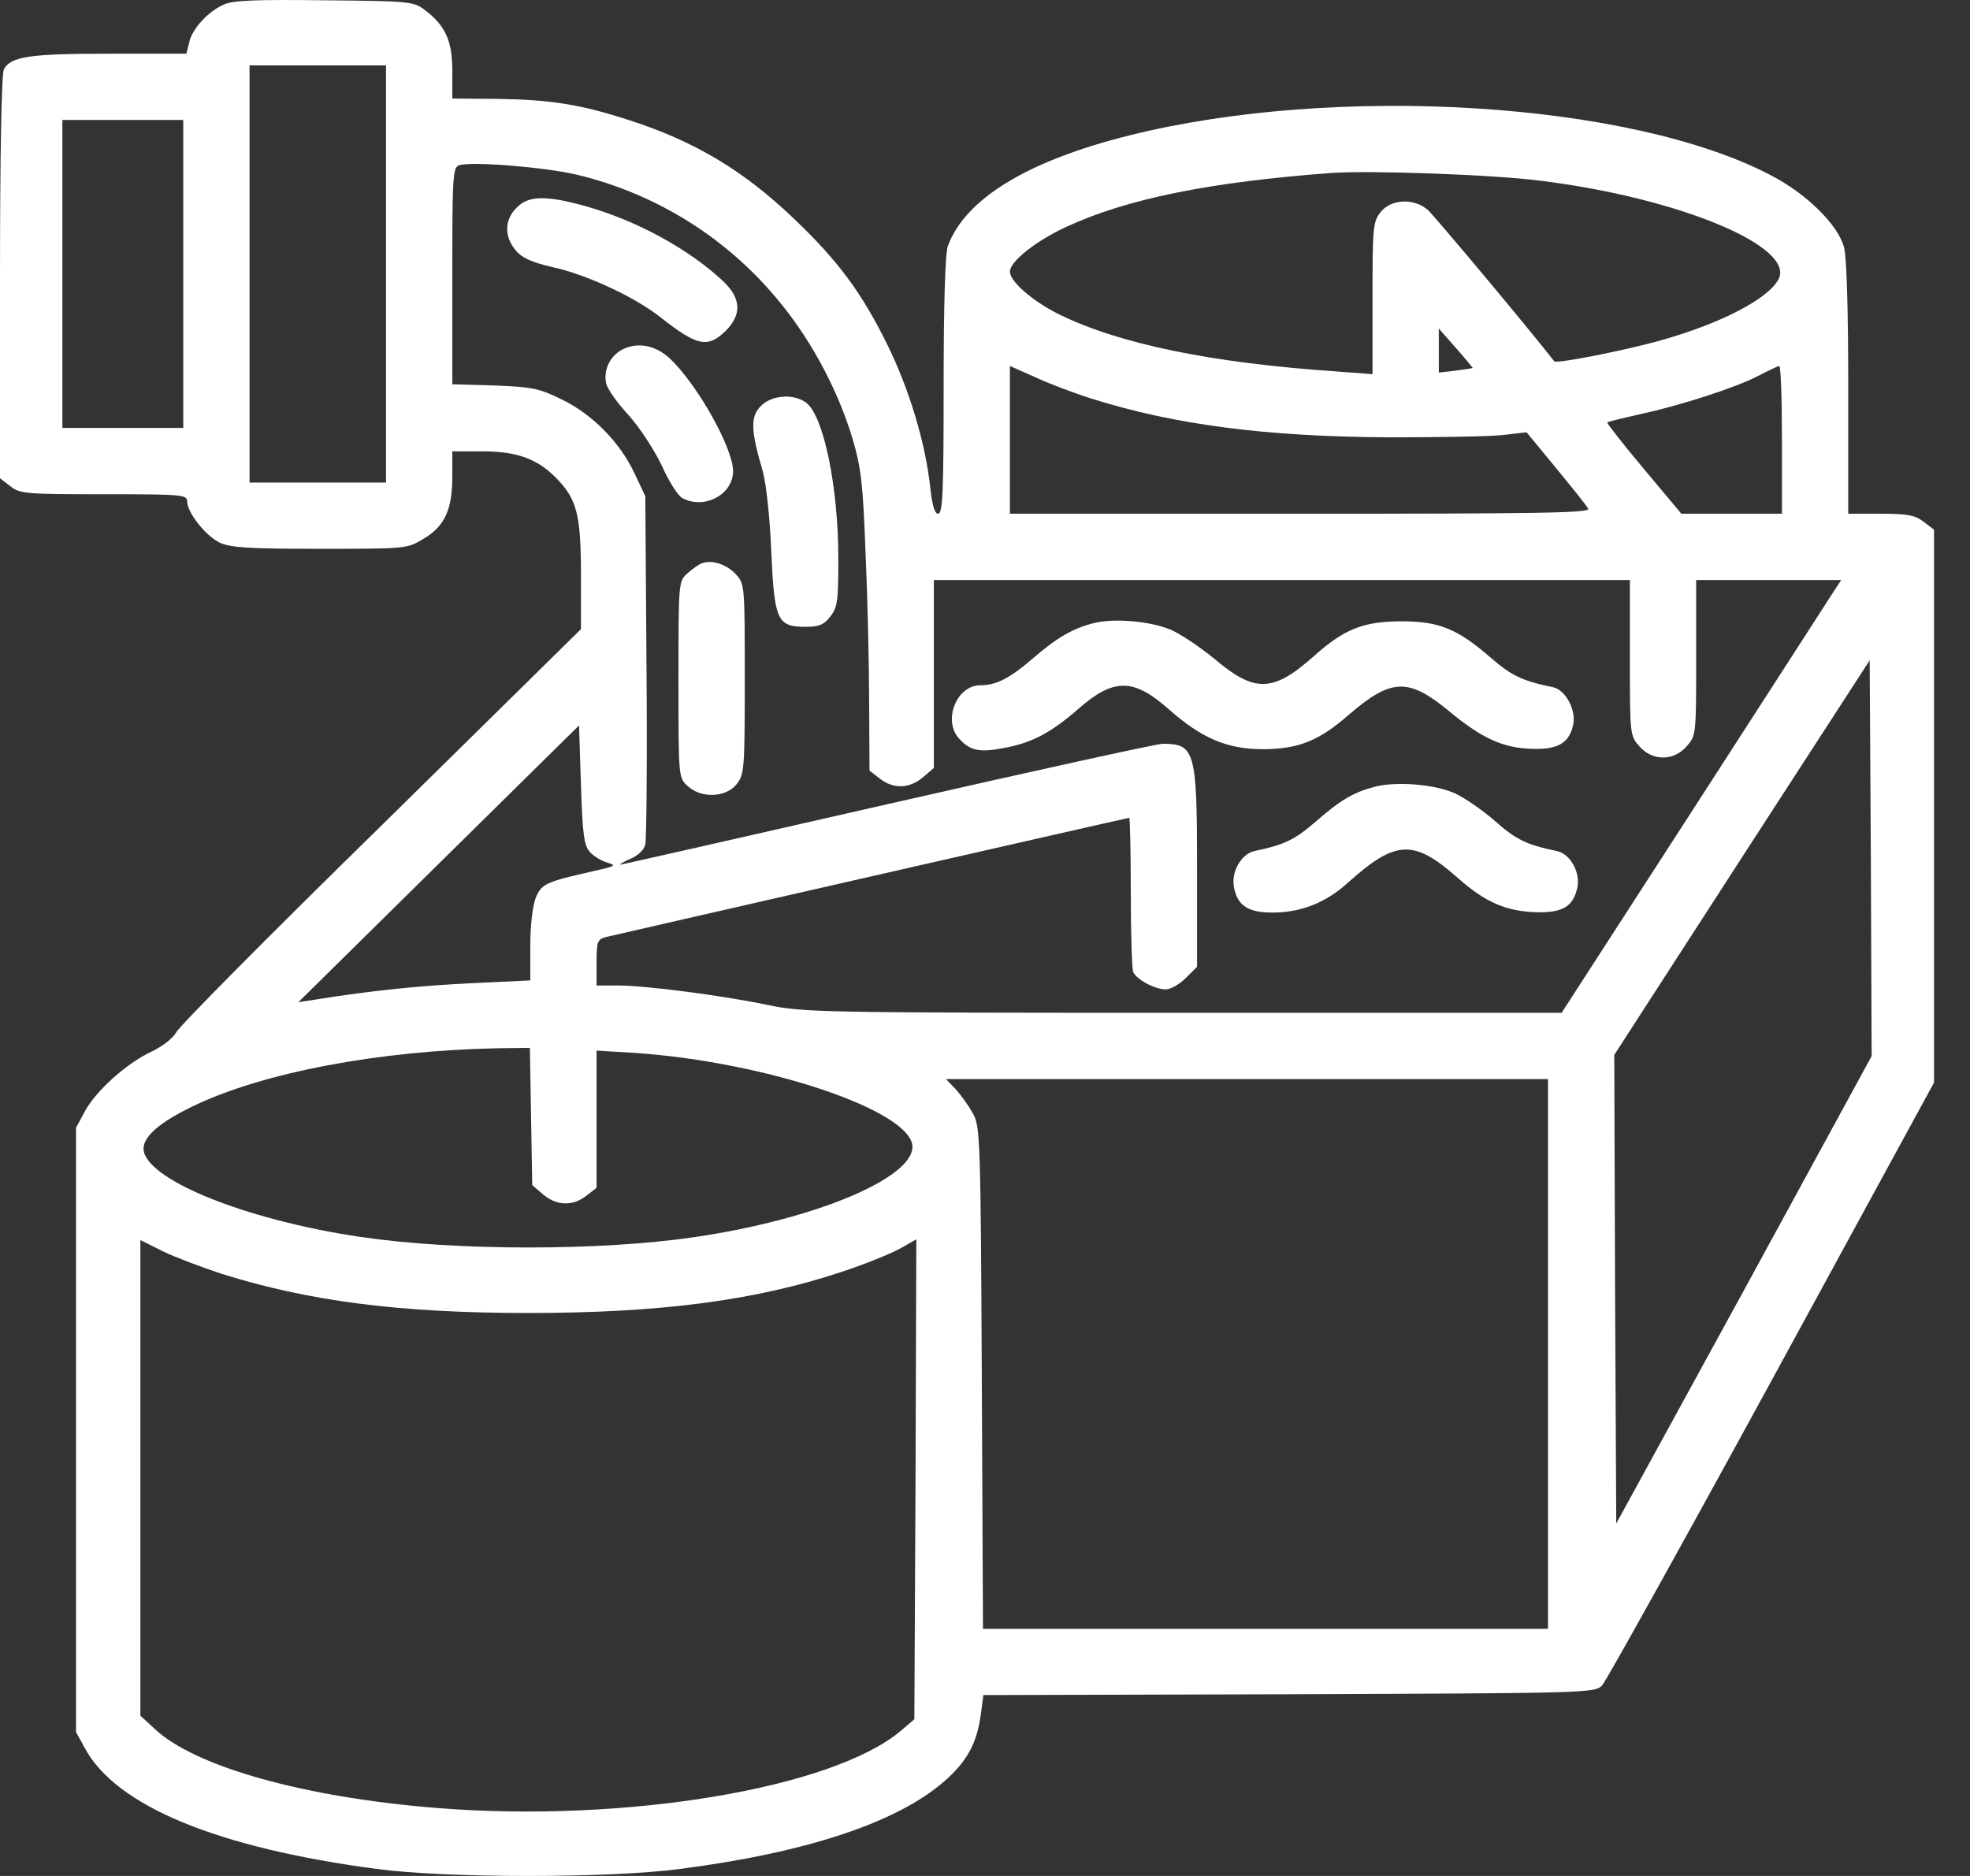
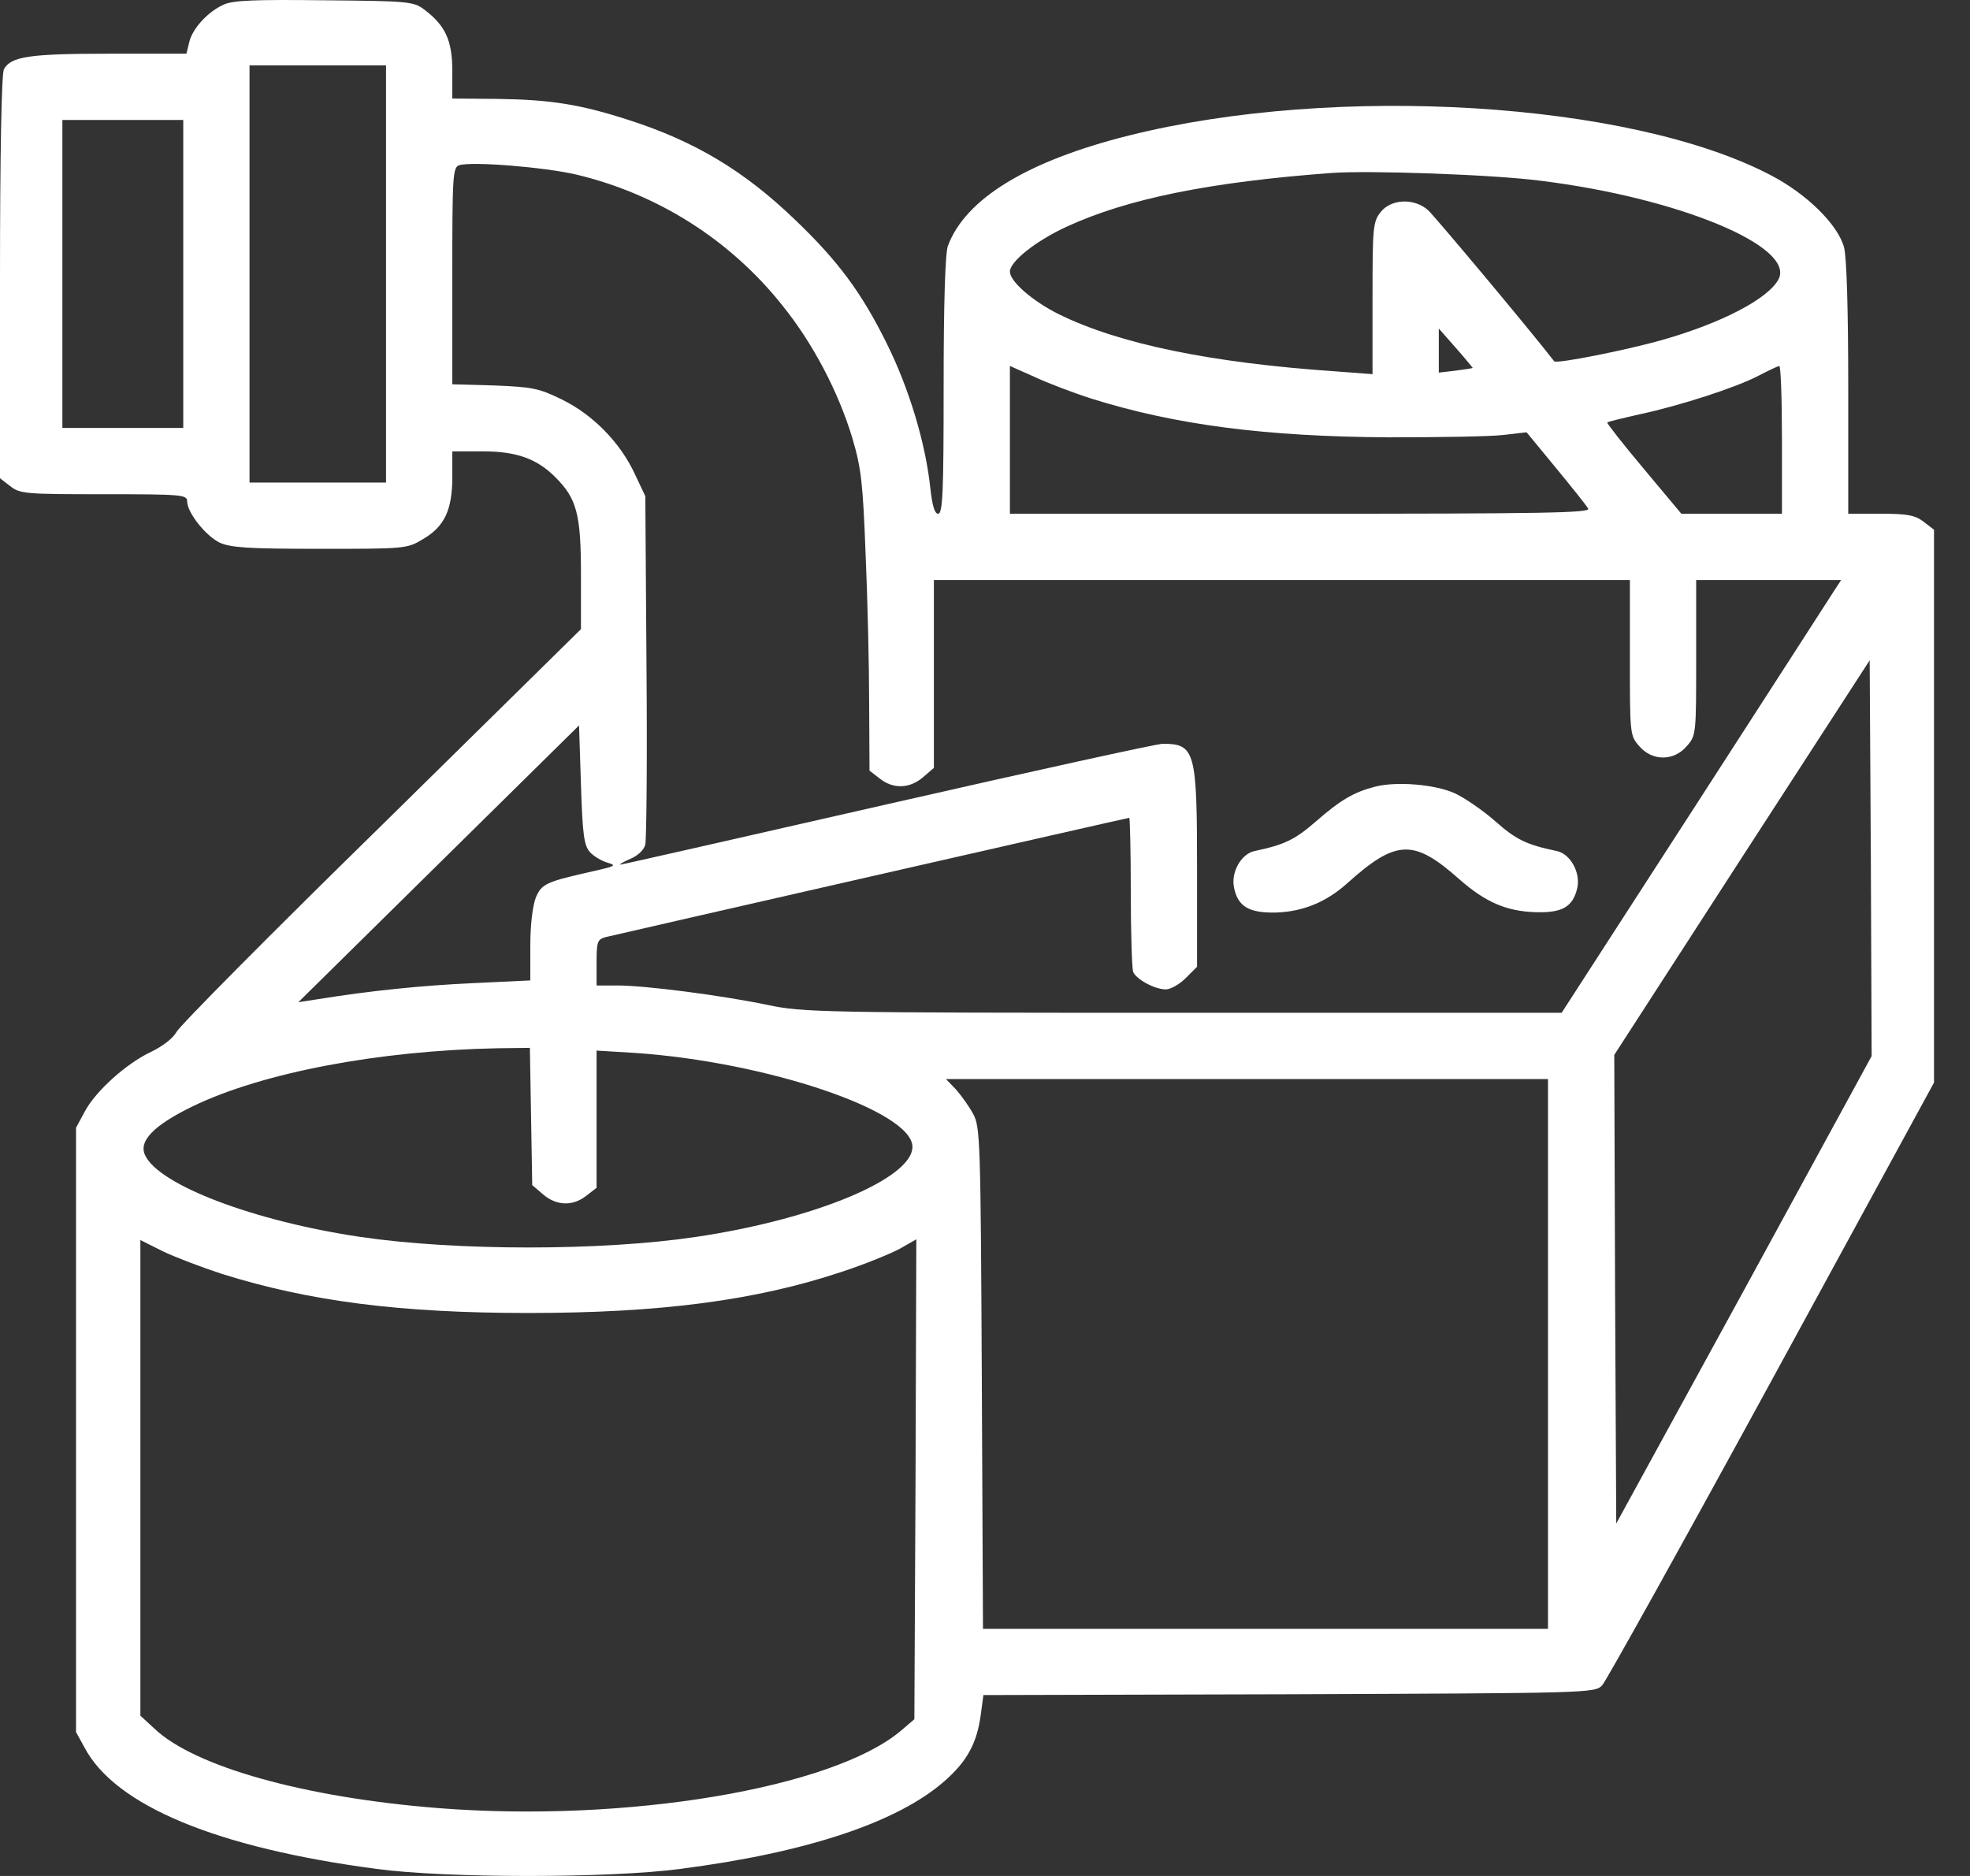
<svg xmlns="http://www.w3.org/2000/svg" width="42" height="40" viewBox="0 0 42 40" fill="none">
  <rect x="0" y="0" width="42" height="40" fill="#333333" stroke="none" />
  <path d="M4.772 0.097C4.431 0.247 4.09 0.621 4.032 0.912L3.974 1.145H2.336C0.632 1.145 0.233 1.203 0.083 1.477C0.033 1.577 0 3.281 0 5.916V10.198L0.216 10.364C0.424 10.53 0.54 10.538 2.211 10.538C3.857 10.538 3.99 10.547 3.99 10.688C3.99 10.929 4.381 11.42 4.68 11.569C4.921 11.677 5.279 11.702 6.825 11.702C8.637 11.702 8.679 11.702 9.02 11.494C9.477 11.228 9.643 10.871 9.643 10.173V9.624H10.292C11.015 9.624 11.447 9.782 11.838 10.173C12.295 10.63 12.386 10.954 12.386 12.251V13.415L8.13 17.605C5.786 19.899 3.816 21.886 3.758 22.011C3.691 22.135 3.467 22.31 3.225 22.426C2.693 22.675 2.037 23.266 1.804 23.706L1.621 24.047V30.49V36.932L1.804 37.265C2.461 38.504 4.63 39.401 8.03 39.85C9.51 40.05 13.002 40.05 14.498 39.85C17.208 39.501 19.145 38.853 20.143 37.972C20.616 37.556 20.824 37.173 20.907 36.583L20.966 36.143L27.483 36.126C33.876 36.101 34.001 36.101 34.158 35.935C34.242 35.843 35.871 32.917 37.775 29.426L41.233 23.083V17.189V11.295L41.017 11.129C40.834 10.987 40.676 10.954 40.102 10.954H39.404V8.269C39.404 6.606 39.371 5.467 39.313 5.268C39.18 4.786 38.515 4.129 37.741 3.73C34.749 2.167 28.472 1.785 24.066 2.89C21.905 3.431 20.583 4.237 20.209 5.243C20.151 5.393 20.118 6.498 20.118 8.219C20.118 10.472 20.101 10.954 20.001 10.954C19.927 10.954 19.877 10.788 19.835 10.414C19.735 9.458 19.386 8.294 18.912 7.338C18.372 6.241 17.865 5.559 16.942 4.678C15.861 3.639 14.814 3.015 13.426 2.566C12.378 2.225 11.746 2.126 10.624 2.109L9.643 2.101V1.51C9.643 0.862 9.494 0.538 9.036 0.197C8.812 0.031 8.679 0.022 6.916 0.006C5.453 -0.011 4.971 0.006 4.772 0.097ZM8.23 5.841V10.289H6.775H5.32V5.841V1.394H6.775H8.23V5.841ZM3.907 5.841V9.125H2.619H1.33V5.841V2.558H2.619H3.907V5.841ZM12.287 3.722C14.024 4.137 15.562 5.11 16.676 6.507C17.333 7.321 17.873 8.352 18.172 9.341C18.364 9.99 18.397 10.306 18.455 11.827C18.497 12.783 18.53 14.213 18.53 15.002L18.538 16.432L18.754 16.599C19.045 16.831 19.394 16.815 19.677 16.574L19.91 16.374V14.371V12.367H27.325H34.749V14.022C34.749 15.651 34.749 15.684 34.948 15.909C35.223 16.233 35.688 16.233 35.962 15.909C36.162 15.684 36.162 15.651 36.162 14.022V12.367H37.708H39.254L39.096 12.608C39.013 12.741 37.675 14.811 36.12 17.222L33.294 21.595H25.222C17.524 21.595 17.117 21.587 16.369 21.428C15.371 21.221 13.758 21.013 13.168 21.013H12.719V20.522C12.719 20.082 12.736 20.032 12.91 19.982C13.251 19.899 24.041 17.438 24.075 17.438C24.091 17.438 24.108 18.145 24.108 19.009C24.108 19.874 24.133 20.647 24.158 20.722C24.224 20.88 24.615 21.096 24.856 21.096C24.956 21.096 25.147 20.988 25.28 20.855L25.521 20.614V18.519C25.521 16.017 25.48 15.859 24.79 15.859C24.665 15.859 22.021 16.441 18.921 17.147C15.82 17.854 13.259 18.436 13.226 18.436C13.201 18.427 13.293 18.378 13.442 18.311C13.6 18.245 13.733 18.12 13.758 18.004C13.783 17.895 13.8 16.183 13.783 14.196L13.758 10.58L13.534 10.106C13.226 9.441 12.644 8.843 11.979 8.518C11.489 8.277 11.347 8.252 10.541 8.219L9.643 8.194V5.883C9.643 3.747 9.652 3.564 9.793 3.522C10.075 3.439 11.605 3.564 12.287 3.722ZM32.853 3.855C35.796 4.22 38.29 5.26 37.916 5.958C37.692 6.374 36.702 6.889 35.447 7.246C34.691 7.463 33.186 7.762 33.136 7.704C32.554 6.955 30.601 4.628 30.451 4.486C30.16 4.22 29.661 4.237 29.437 4.52C29.27 4.728 29.262 4.852 29.262 6.357V7.978L28.497 7.92C25.804 7.737 23.85 7.33 22.57 6.698C22.005 6.415 21.531 5.999 21.531 5.792C21.531 5.575 22.088 5.135 22.736 4.836C24.033 4.237 25.796 3.88 28.389 3.688C29.187 3.63 31.848 3.722 32.853 3.855ZM31.399 7.845C31.39 7.853 31.224 7.878 31.033 7.903L30.675 7.945V7.479V7.005L31.041 7.421C31.241 7.645 31.399 7.845 31.399 7.845ZM23.277 8.502C25.056 9.059 26.976 9.308 29.595 9.325C30.667 9.325 31.773 9.308 32.047 9.275L32.546 9.217L33.169 9.973C33.51 10.389 33.826 10.78 33.859 10.846C33.917 10.937 32.895 10.954 27.724 10.954H21.531V9.383V7.803L22.055 8.036C22.337 8.169 22.886 8.377 23.277 8.502ZM37.991 9.375V10.954H36.919H35.846L35.04 9.99C34.599 9.466 34.25 9.017 34.267 9.009C34.275 8.992 34.591 8.917 34.957 8.834C35.813 8.651 37.018 8.261 37.492 8.011C37.7 7.903 37.891 7.812 37.933 7.803C37.966 7.803 37.991 8.502 37.991 9.375ZM37.184 27.505L34.458 32.485L34.433 27.489L34.416 22.493L37.135 18.286L39.861 14.08L39.886 18.294L39.903 22.518L37.184 27.505ZM12.578 18.17C12.661 18.261 12.835 18.361 12.952 18.394C13.151 18.453 13.118 18.469 12.678 18.569C11.638 18.802 11.547 18.843 11.422 19.142C11.356 19.317 11.306 19.716 11.306 20.165V20.905L10.084 20.963C8.995 21.013 7.914 21.121 6.734 21.312L6.36 21.37L9.352 18.419L12.345 15.468L12.386 16.732C12.42 17.812 12.453 18.029 12.578 18.17ZM11.322 23.806L11.347 25.269L11.58 25.469C11.863 25.71 12.212 25.726 12.503 25.494L12.719 25.327V23.864V22.401L13.542 22.451C16.343 22.642 19.453 23.69 19.453 24.454C19.453 25.128 17.366 26.001 14.831 26.375C12.819 26.674 9.726 26.674 7.69 26.375C5.428 26.042 3.383 25.269 3.092 24.629C2.951 24.33 3.284 23.989 4.107 23.59C5.603 22.867 8.08 22.401 10.616 22.351L11.297 22.343L11.322 23.806ZM33.003 28.869V34.73H26.976H20.957L20.932 29.384C20.907 24.363 20.899 24.03 20.75 23.756C20.666 23.598 20.5 23.366 20.384 23.233L20.168 23.008H26.585H33.003V28.869ZM4.738 27.165C6.601 27.747 8.529 27.996 11.264 27.996C14.074 27.996 16.119 27.73 17.956 27.115C18.438 26.957 18.987 26.732 19.187 26.624L19.536 26.425L19.519 31.546L19.494 36.658L19.203 36.907C17.748 38.13 13.351 38.869 9.344 38.553C6.501 38.329 4.148 37.672 3.292 36.858L2.993 36.583V31.512V26.441L3.475 26.682C3.733 26.807 4.306 27.023 4.738 27.165Z" fill="white" />
-   <path d="M11.015 4.428C10.749 4.686 10.749 5.052 10.998 5.343C11.131 5.501 11.339 5.592 11.763 5.692C12.503 5.85 13.55 6.34 14.091 6.773C14.864 7.379 15.088 7.429 15.471 7.055C15.82 6.706 15.803 6.357 15.412 5.991C14.673 5.301 13.559 4.694 12.453 4.387C11.63 4.162 11.264 4.171 11.015 4.428Z" fill="white" />
-   <path d="M13.318 7.429C13.018 7.554 12.852 7.887 12.927 8.186C12.952 8.294 13.16 8.593 13.401 8.851C13.633 9.109 13.949 9.591 14.107 9.923C14.257 10.264 14.456 10.572 14.548 10.621C15.013 10.871 15.629 10.547 15.629 10.048C15.629 9.549 14.864 8.194 14.282 7.645C13.983 7.371 13.633 7.296 13.318 7.429Z" fill="white" />
-   <path d="M16.211 8.668C15.994 8.892 16.011 9.2 16.26 10.04C16.335 10.314 16.41 10.987 16.443 11.752C16.51 13.232 16.568 13.365 17.175 13.365C17.457 13.365 17.566 13.323 17.699 13.149C17.857 12.949 17.873 12.816 17.873 11.918C17.873 10.372 17.557 8.843 17.175 8.577C16.901 8.385 16.435 8.427 16.211 8.668Z" fill="white" />
-   <path d="M14.964 12.01C14.897 12.035 14.756 12.134 14.656 12.226C14.465 12.392 14.465 12.425 14.465 14.487C14.465 16.565 14.465 16.582 14.656 16.756C14.947 17.031 15.479 17.006 15.703 16.723C15.87 16.515 15.878 16.399 15.878 14.479C15.878 12.5 15.878 12.459 15.695 12.251C15.496 12.035 15.18 11.927 14.964 12.01Z" fill="white" />
-   <path d="M23.335 13.282C22.869 13.398 22.545 13.589 22.021 14.038C21.531 14.462 21.24 14.612 20.899 14.612C20.392 14.612 20.093 15.368 20.45 15.751C20.683 16.008 20.883 16.05 21.398 15.95C21.997 15.842 22.404 15.626 22.986 15.119C23.742 14.454 24.166 14.454 24.923 15.127C25.621 15.742 26.161 15.975 26.934 15.975C27.691 15.967 28.115 15.801 28.763 15.235C29.661 14.462 30.027 14.445 30.9 15.169C31.606 15.751 32.047 15.95 32.67 15.967C33.203 15.983 33.444 15.851 33.535 15.476C33.618 15.161 33.385 14.712 33.111 14.653C32.454 14.52 32.222 14.404 31.789 14.03C31.083 13.415 30.692 13.248 29.886 13.248C29.079 13.248 28.664 13.406 28.015 13.988C27.134 14.77 26.752 14.778 25.879 14.038C25.563 13.78 25.139 13.498 24.948 13.423C24.507 13.24 23.75 13.182 23.335 13.282Z" fill="white" />
  <path d="M29.32 16.773C28.863 16.89 28.58 17.056 28.048 17.521C27.608 17.904 27.383 18.012 26.752 18.145C26.461 18.203 26.236 18.602 26.311 18.935C26.394 19.334 26.635 19.467 27.192 19.458C27.774 19.442 28.281 19.234 28.73 18.827C29.769 17.895 30.143 17.887 31.108 18.744C31.665 19.234 32.114 19.433 32.745 19.45C33.311 19.467 33.535 19.334 33.627 18.935C33.701 18.602 33.477 18.203 33.186 18.145C32.546 18.012 32.321 17.904 31.872 17.505C31.606 17.272 31.216 17.006 31.016 16.915C30.592 16.723 29.777 16.657 29.32 16.773Z" fill="white" />
</svg>